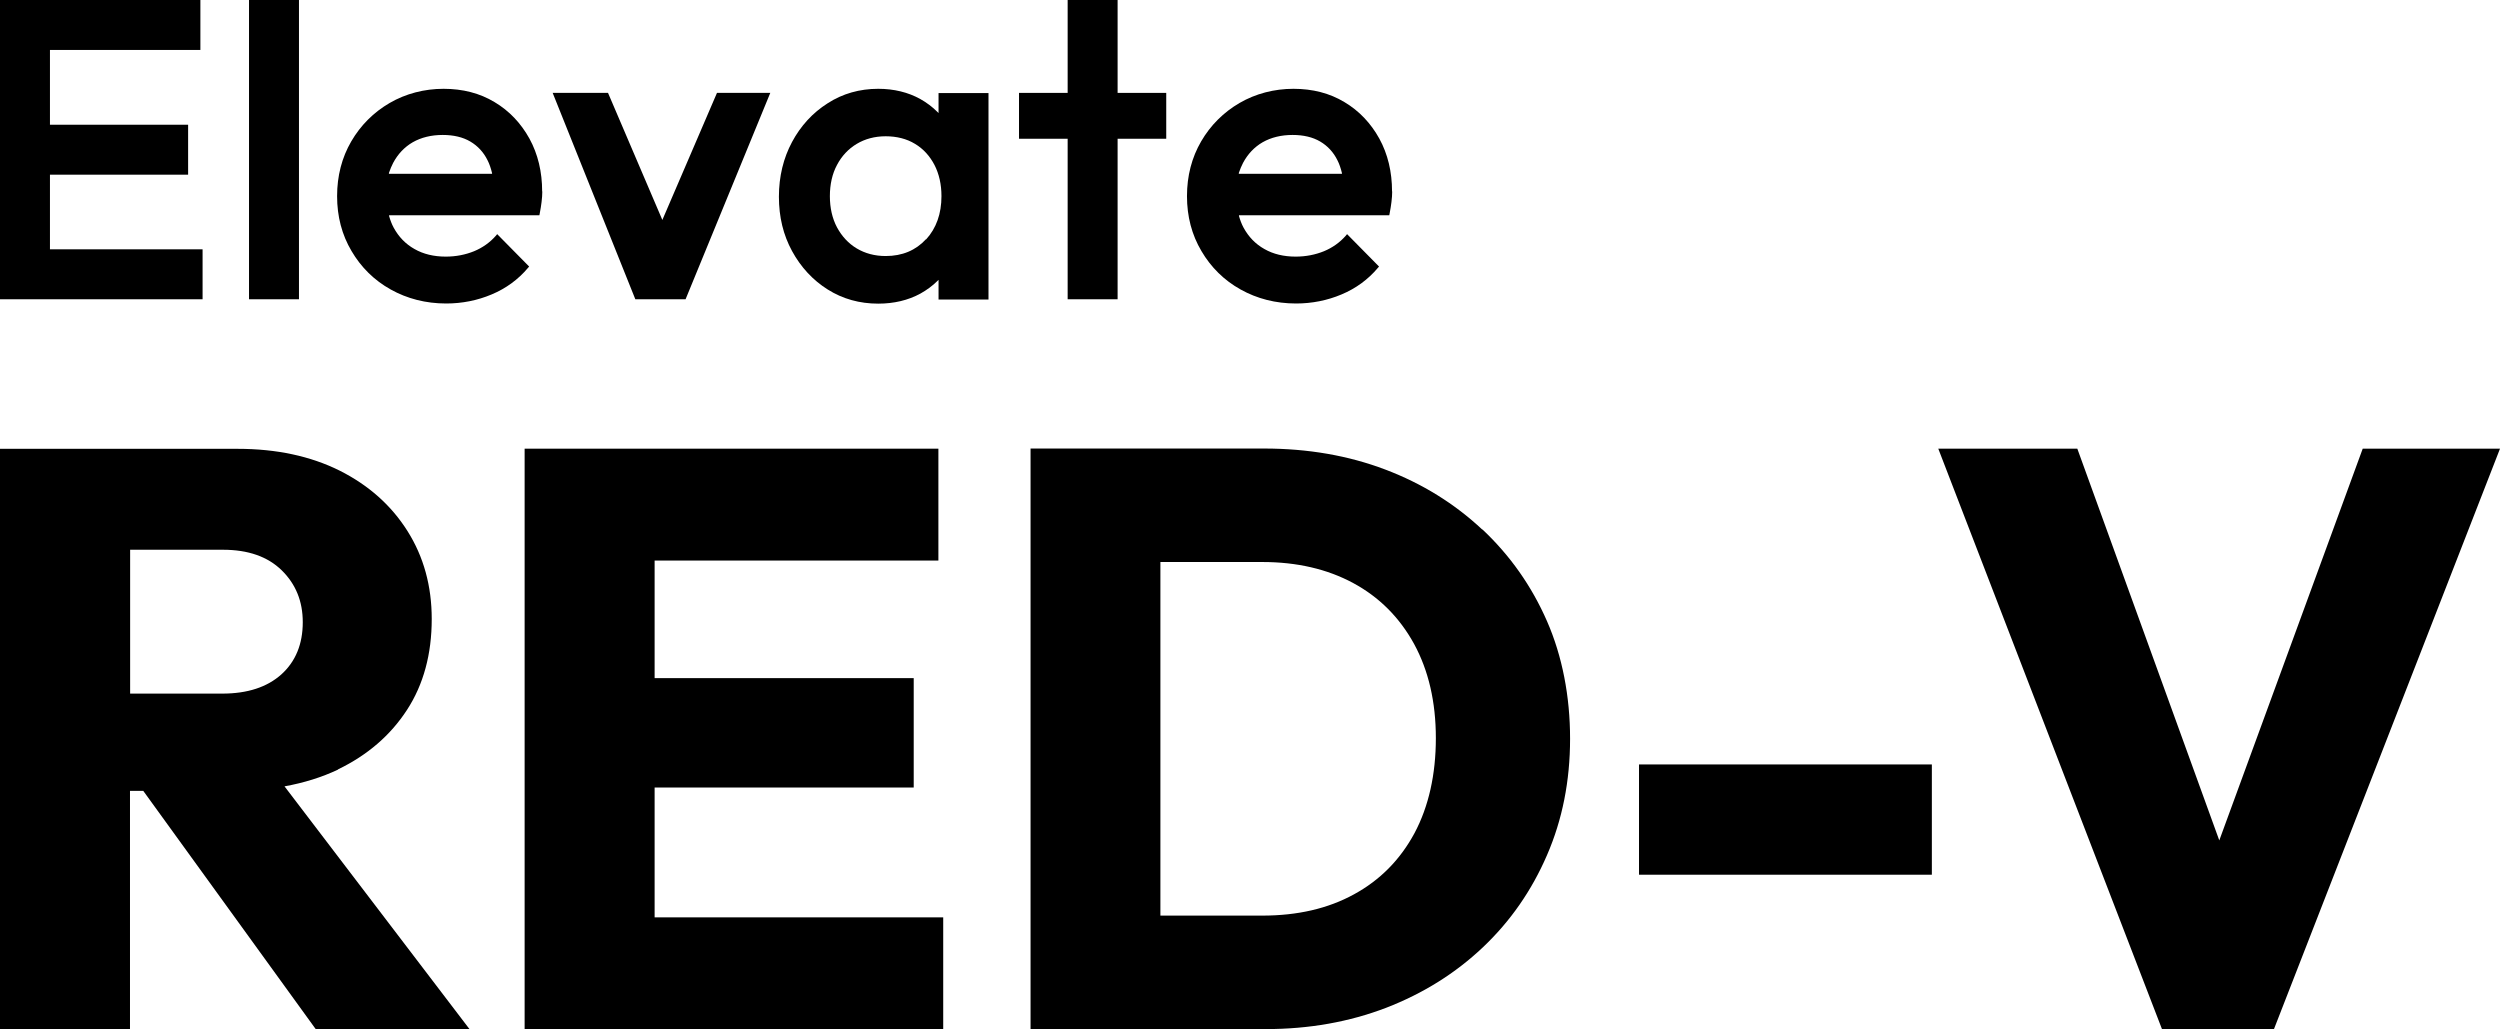
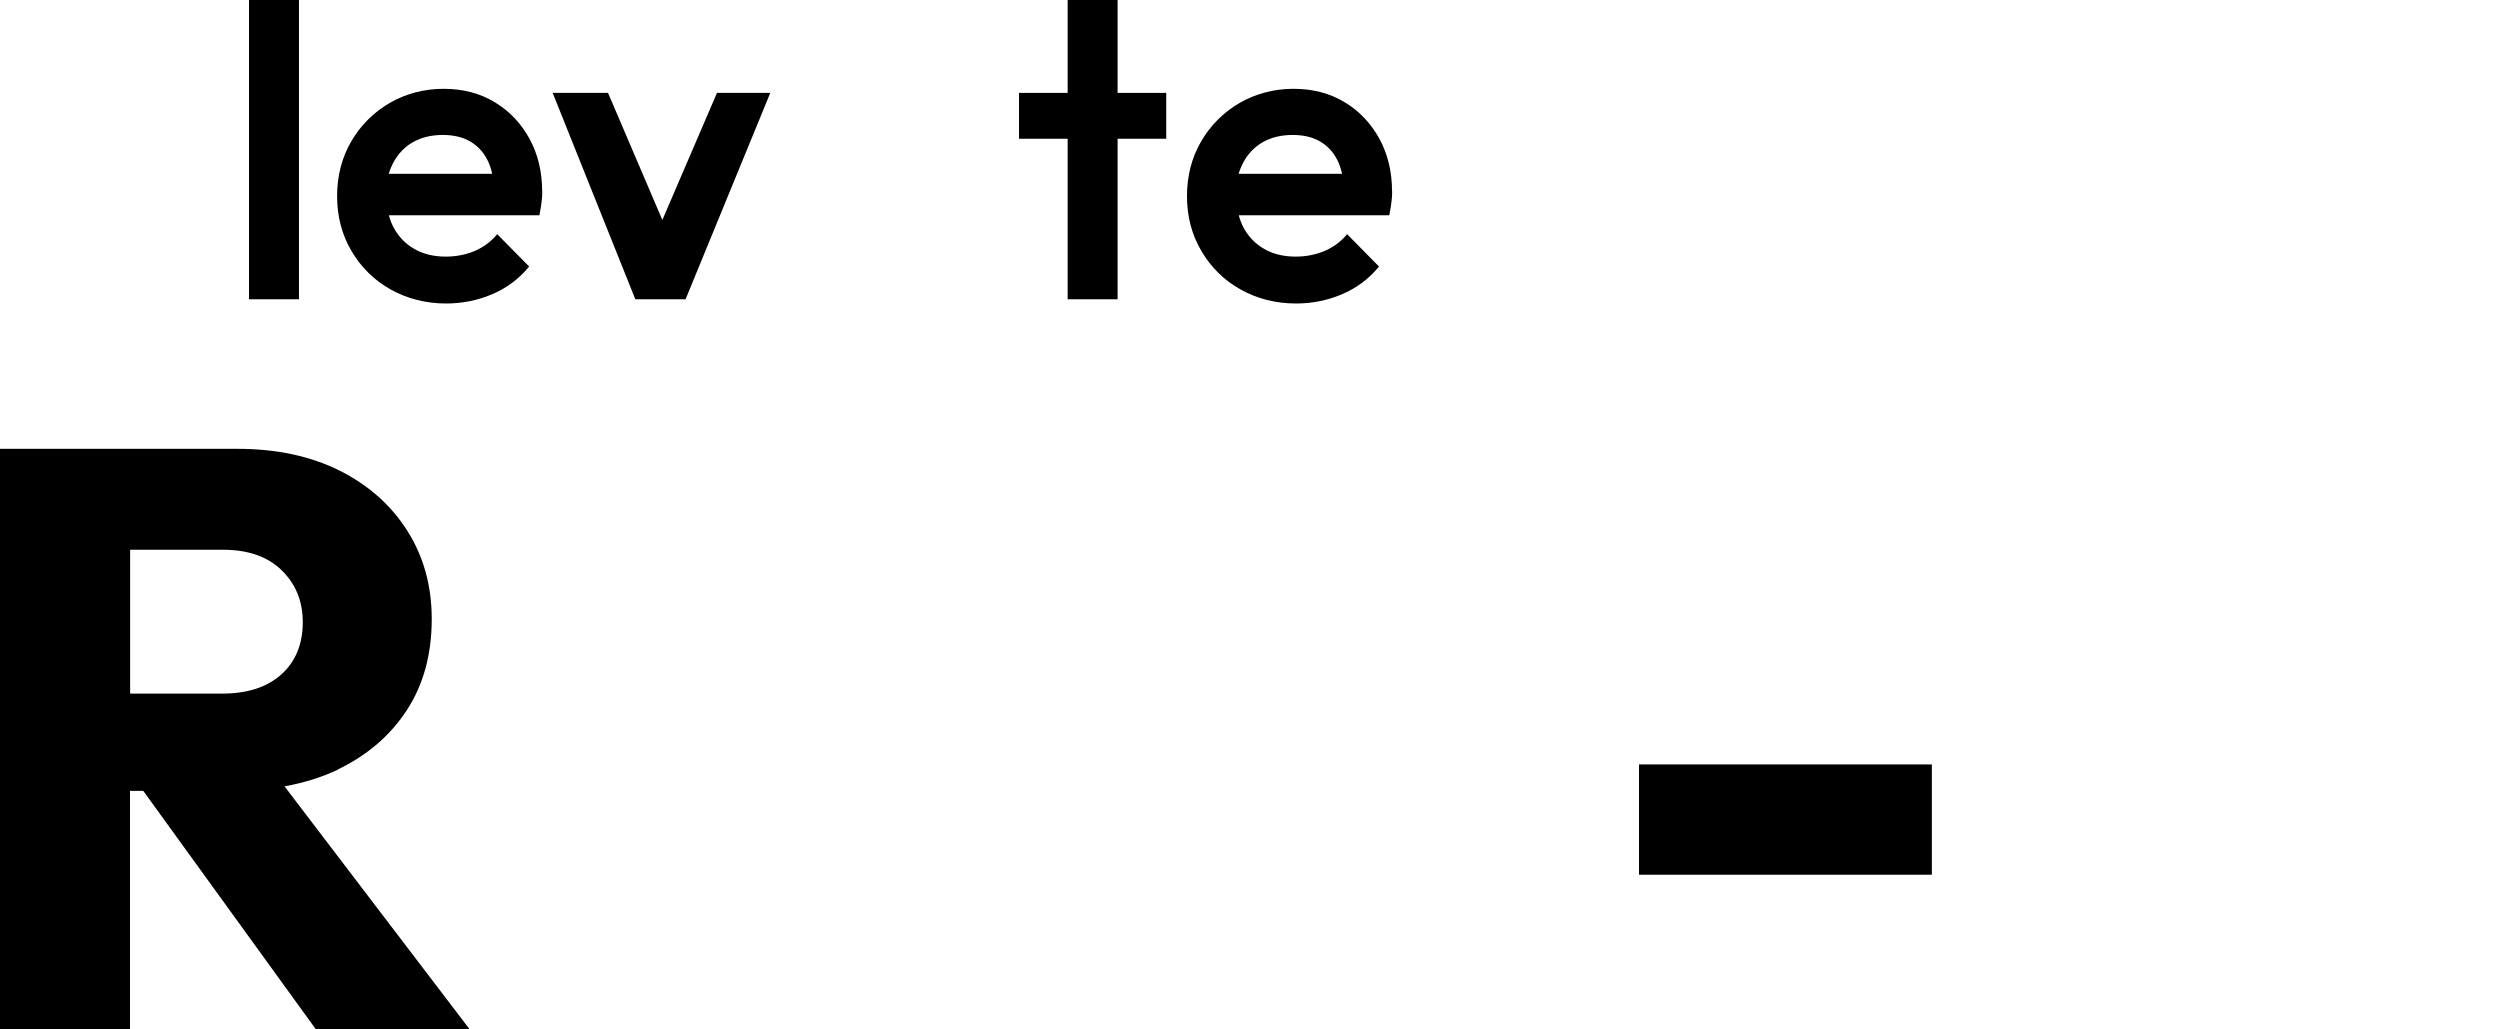
<svg xmlns="http://www.w3.org/2000/svg" id="Layer_2" data-name="Layer 2" viewBox="0 0 171.17 70.47">
  <g id="Livello_1" data-name="Livello 1">
    <g>
-       <polygon points="12.88 11.96 12.88 8.54 3.42 8.54 3.42 3.42 13.72 3.42 13.72 0 0 0 0 20.49 13.87 20.49 13.87 17.07 3.42 17.07 3.42 11.96 12.88 11.96" />
      <rect x="17.05" y="0" width="3.42" height="20.49" />
-       <path d="M67.68,20.49V6.37h-3.42v1.37l-.06-.06c-.36-.36-.76-.66-1.19-.9-.83-.46-1.8-.7-2.88-.7-1.27,0-2.44.33-3.46.99-1.03.65-1.85,1.55-2.44,2.65-.59,1.1-.9,2.36-.9,3.75s.3,2.62.9,3.72c.6,1.1,1.42,1.99,2.44,2.63,1.03.65,2.19.97,3.46.97,1.07,0,2.05-.23,2.89-.69.43-.24.83-.53,1.18-.88l.06-.06v1.35h3.42ZM63.4,16.38c-.7.76-1.62,1.15-2.76,1.15-.75,0-1.41-.18-1.98-.52-.57-.34-1.02-.83-1.35-1.44-.33-.62-.49-1.34-.49-2.14s.16-1.53.49-2.14c.32-.61.78-1.1,1.35-1.44.57-.34,1.23-.52,1.98-.52s1.44.17,2.01.52c.57.34,1.01.83,1.33,1.44.32.62.48,1.34.48,2.14,0,1.2-.35,2.19-1.05,2.96" />
      <polygon points="79.85 6.36 76.52 6.36 76.52 0 73.1 0 73.1 6.36 69.77 6.36 69.77 9.5 73.1 9.5 73.1 20.49 76.52 20.49 76.52 9.5 79.85 9.5 79.85 6.36" />
      <path d="M95.31,13.11c0-1.35-.29-2.56-.87-3.62-.58-1.05-1.38-1.9-2.39-2.5-1.01-.61-2.18-.91-3.49-.91s-2.59.33-3.69.97c-1.1.64-1.99,1.53-2.63,2.63-.64,1.1-.97,2.36-.97,3.75s.33,2.65.99,3.76c.65,1.11,1.55,2,2.68,2.63s2.4.96,3.8.96c1.09,0,2.14-.21,3.11-.62.98-.41,1.82-1.02,2.5-1.83l.07-.08-2.19-2.22-.08.1c-.41.47-.92.83-1.5,1.07-.59.24-1.24.37-1.94.37-.81,0-1.53-.17-2.14-.52-.61-.34-1.09-.84-1.43-1.47-.13-.24-.23-.51-.31-.79v-.05s10.29,0,10.29,0l.02-.1c.06-.3.1-.57.13-.81.03-.25.05-.49.05-.72M84.82,11.89v-.05c.09-.26.18-.48.29-.69.32-.6.77-1.08,1.34-1.41.58-.33,1.27-.5,2.05-.5.75,0,1.38.15,1.89.45.51.3.91.73,1.18,1.28.13.25.23.55.31.88v.05s-7.07,0-7.07,0Z" />
      <path d="M37.12,13.11c0-1.35-.29-2.56-.87-3.62-.58-1.05-1.38-1.9-2.39-2.5-1.01-.61-2.18-.91-3.49-.91s-2.59.33-3.69.97c-1.1.64-1.99,1.53-2.63,2.63-.64,1.1-.97,2.36-.97,3.75s.33,2.65.99,3.76c.65,1.11,1.55,2,2.68,2.63s2.4.96,3.8.96c1.09,0,2.14-.21,3.11-.62.98-.41,1.82-1.02,2.5-1.83l.07-.08-2.19-2.22-.08.1c-.41.47-.92.83-1.5,1.07-.59.24-1.24.37-1.94.37-.81,0-1.53-.17-2.14-.52-.61-.34-1.09-.84-1.43-1.47-.13-.24-.23-.51-.31-.79v-.05s10.29,0,10.29,0l.02-.1c.06-.3.1-.57.13-.81.03-.25.05-.49.05-.72M26.63,11.89v-.05c.09-.26.18-.48.29-.69.32-.6.77-1.08,1.34-1.41.58-.33,1.27-.5,2.05-.5.75,0,1.38.15,1.89.45.51.3.91.73,1.18,1.28.13.25.23.55.31.88v.05s-7.07,0-7.07,0Z" />
      <polygon points="49.09 6.36 45.35 15.06 41.63 6.36 37.84 6.36 43.5 20.49 46.94 20.49 52.74 6.36 49.09 6.36" />
    </g>
    <g>
      <path d="M23.14,52.68c2.03-.98,3.6-2.34,4.73-4.08s1.69-3.82,1.69-6.22c0-2.25-.55-4.26-1.66-6.02s-2.66-3.14-4.65-4.14c-1.99-.99-4.32-1.49-6.98-1.49H0v39.75h8.9v-16.33h.91l11.82,16.33h10.53l-12.68-16.64c1.33-.24,2.55-.62,3.67-1.15ZM8.9,37.64h6.36c1.73,0,3.07.47,4.03,1.41.96.94,1.44,2.12,1.44,3.55,0,1.5-.49,2.69-1.46,3.57-.98.88-2.33,1.32-4.05,1.32h-6.31v-9.85Z" />
-       <polygon points="44.82 53.92 62.56 53.92 62.56 46.43 44.82 46.43 44.82 38.38 64.25 38.38 64.25 30.72 44.82 30.72 42.74 30.72 35.92 30.72 35.92 70.47 42.74 70.47 44.82 70.47 64.58 70.47 64.58 62.81 44.82 62.81 44.82 53.92" />
-       <path d="M101.49,36.26c-1.9-1.78-4.11-3.15-6.64-4.11-2.53-.96-5.3-1.44-8.3-1.44h-15.99v39.75h16.1c2.97,0,5.72-.49,8.25-1.46,2.53-.98,4.74-2.36,6.62-4.14,1.88-1.78,3.34-3.88,4.39-6.31,1.05-2.42,1.58-5.08,1.58-7.97s-.53-5.65-1.58-8.05c-1.05-2.4-2.52-4.49-4.42-6.28ZM96.85,57.04c-.98,1.82-2.36,3.22-4.14,4.19-1.78.98-3.88,1.46-6.28,1.46h-6.98v-24.21h6.98c2.36,0,4.44.48,6.22,1.44,1.78.96,3.17,2.35,4.17,4.17.99,1.82,1.49,3.97,1.49,6.45s-.49,4.68-1.46,6.5Z" />
      <rect x="112.22" y="52.34" width="20.05" height="7.55" />
-       <polygon points="161.77 30.72 151.95 57.54 142.23 30.72 132.71 30.72 148.03 70.47 155.69 70.47 171.17 30.72 161.77 30.72" />
    </g>
  </g>
</svg>